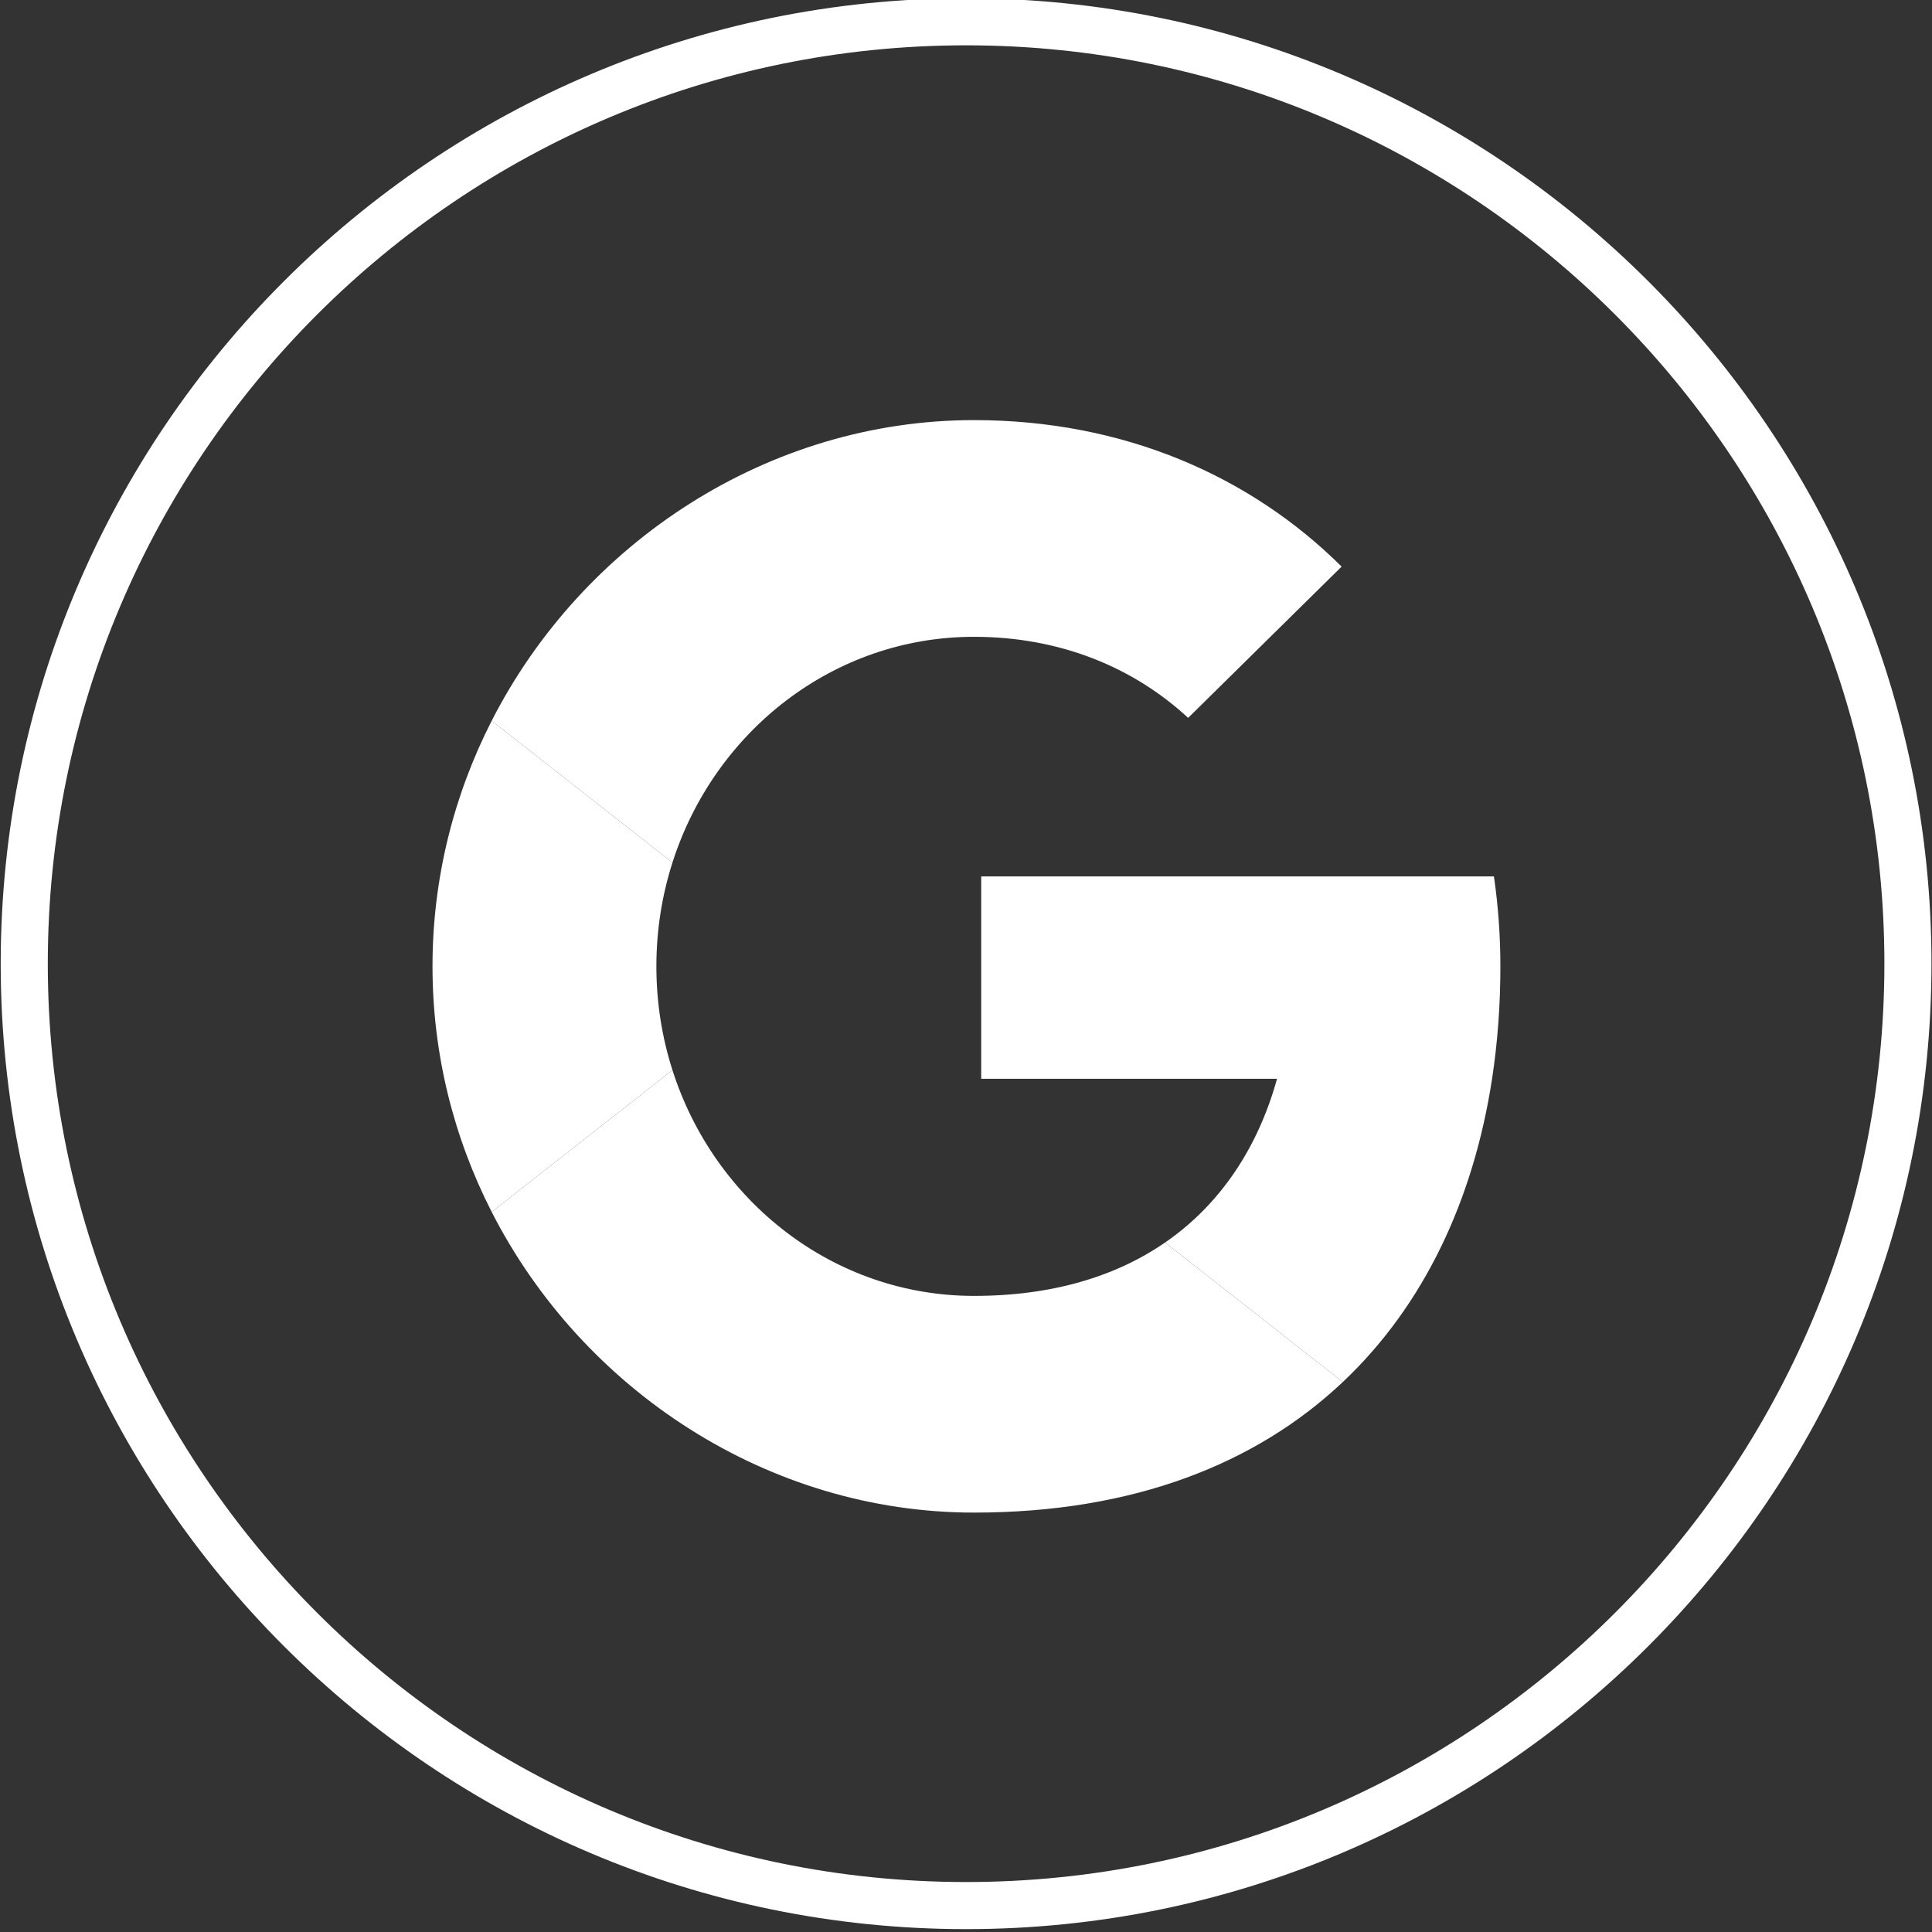
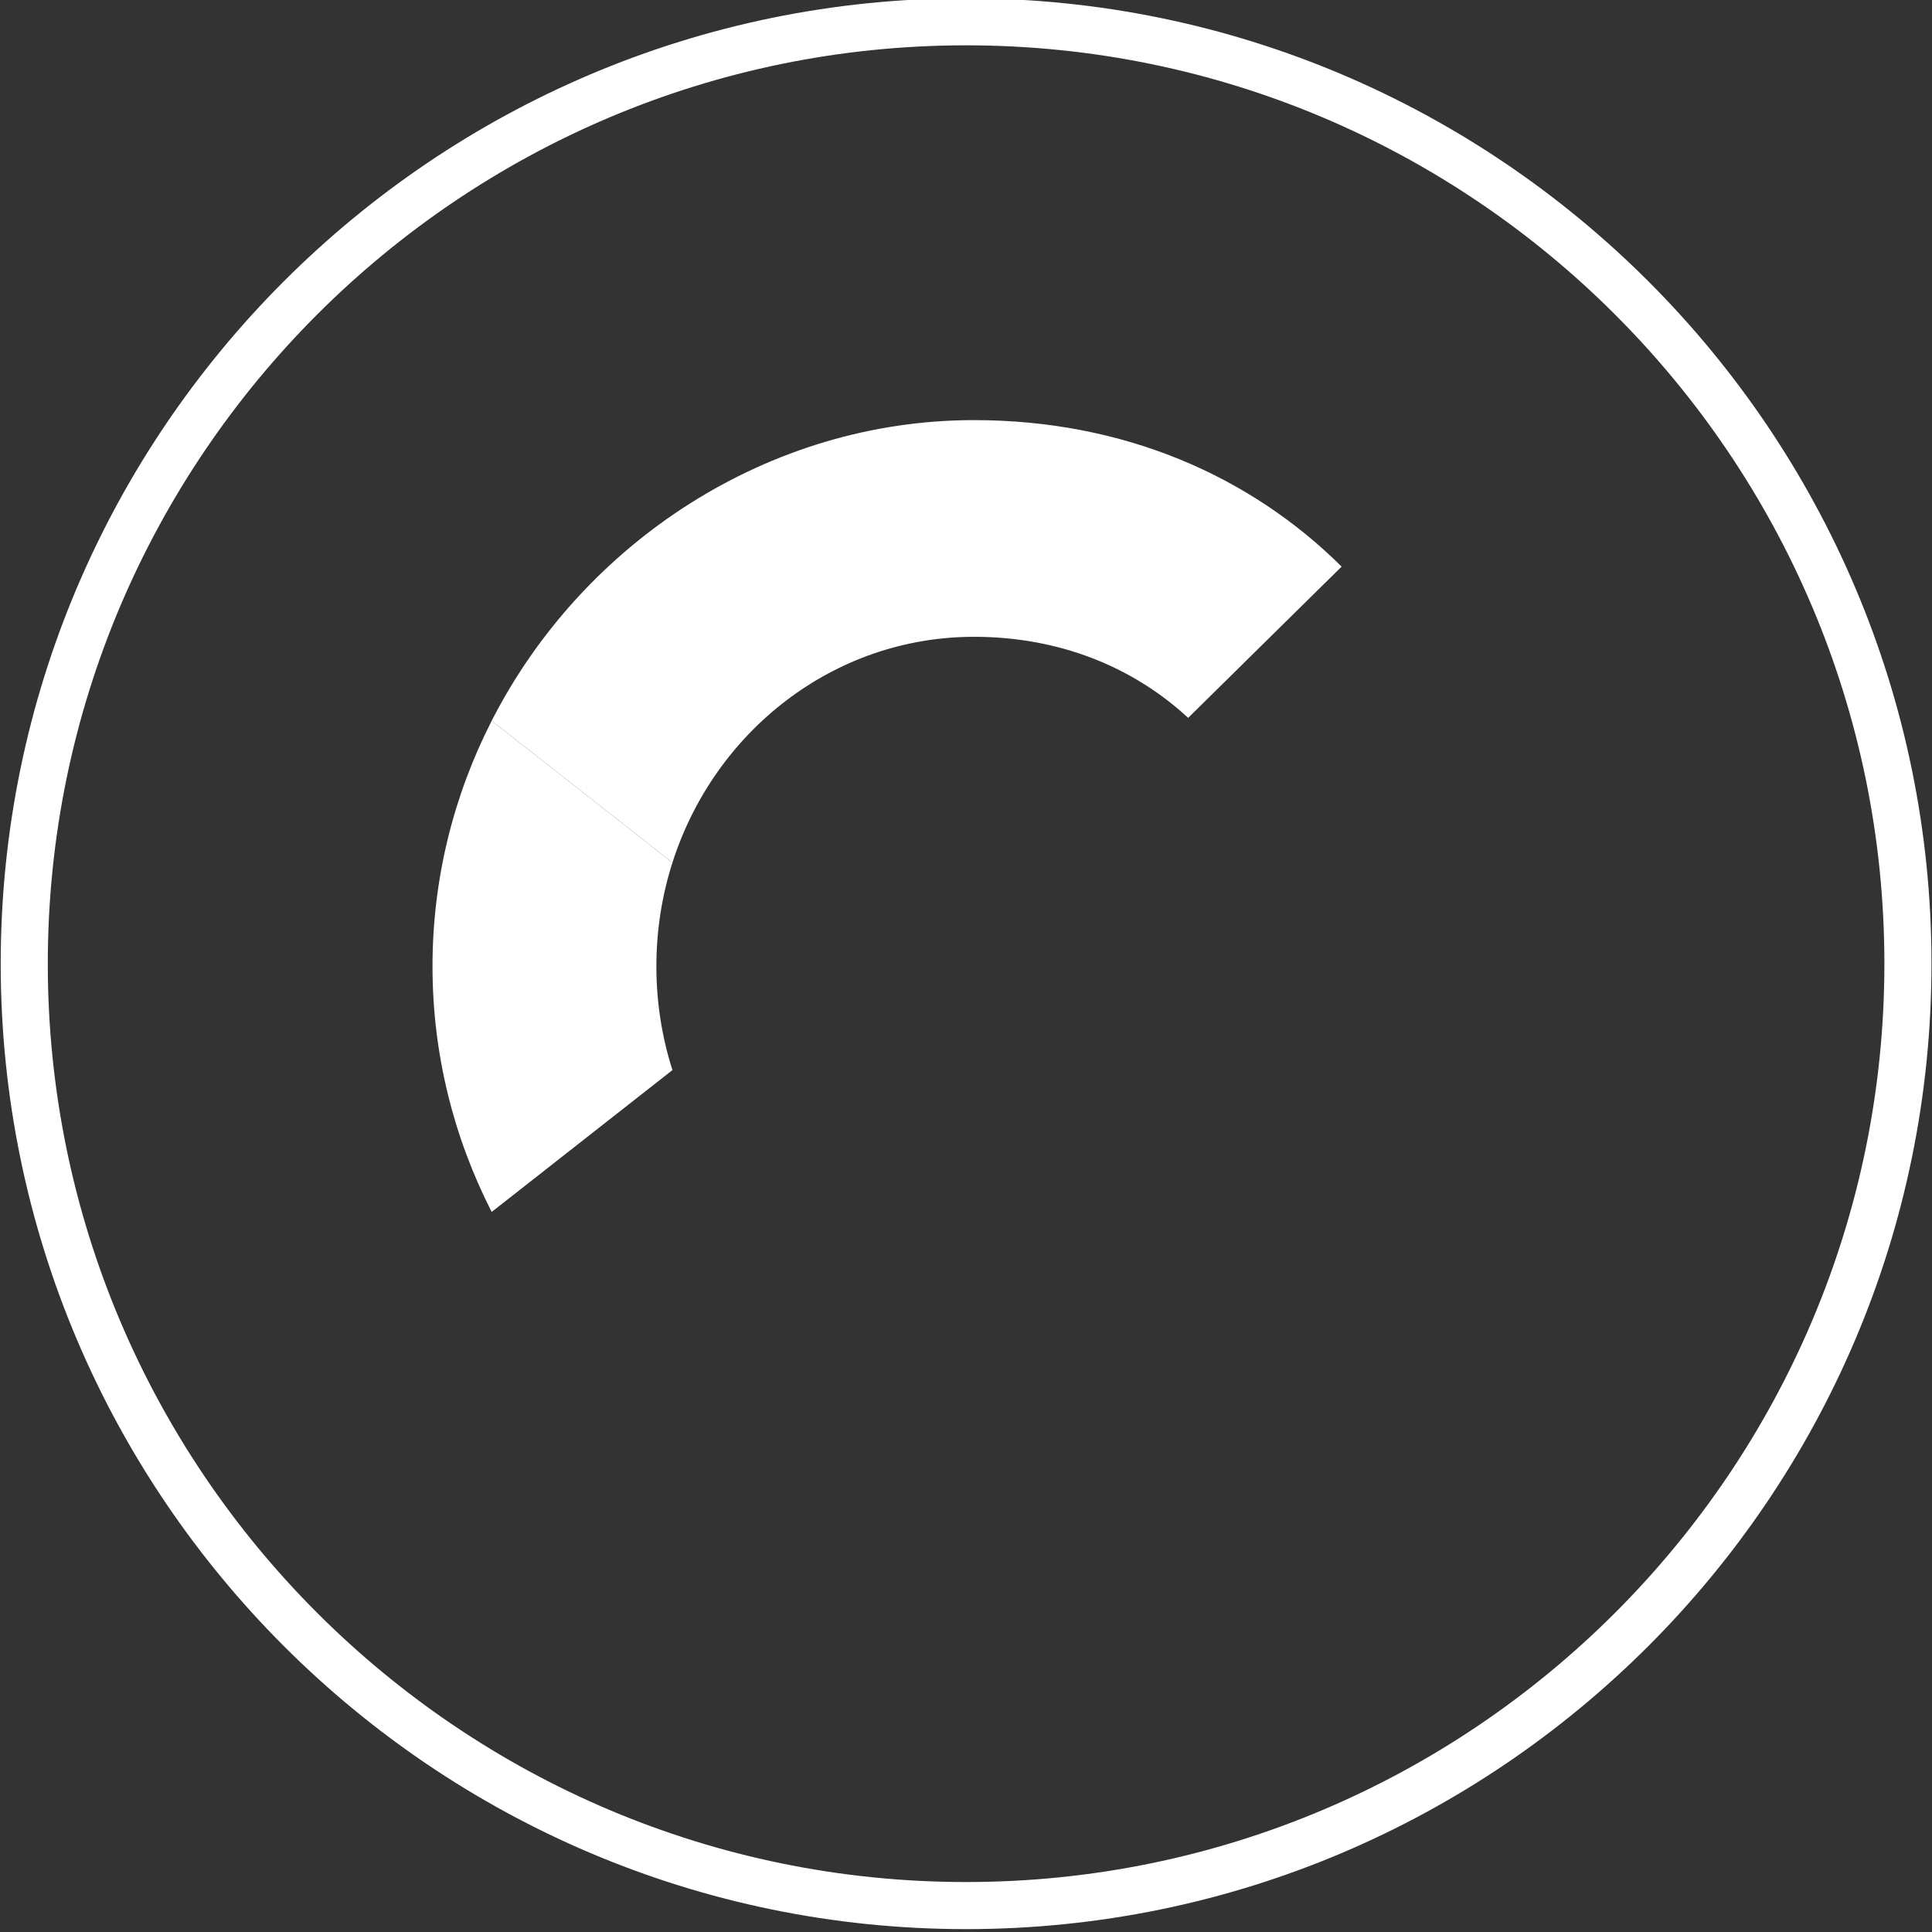
<svg xmlns="http://www.w3.org/2000/svg" width="100%" height="100%" viewBox="0 0 144 144" version="1.1" xml:space="preserve" style="fill-rule:evenodd;clip-rule:evenodd;stroke-linejoin:round;stroke-miterlimit:2;">
  <rect x="0" y="0" width="144" height="144" fill="#333333" stroke="none" />
  <g transform="matrix(0.162,0,0,0.162,57.178,68.188)">
    <g transform="matrix(19.073,0,0,19.073,91.546,445.006)">
      <path d="M0,-44.307C-12.216,-44.307 -22.152,-34.368 -22.152,-22.154C-22.152,-9.939 -12.216,-0.001 0,-0.001C12.215,-0.001 22.151,-9.939 22.151,-22.154C22.151,-34.368 12.215,-44.307 0,-44.307M0,1.135C-12.842,1.135 -23.288,-9.314 -23.288,-22.154C-23.288,-34.994 -12.842,-45.442 0,-45.442C12.841,-45.442 23.287,-34.994 23.287,-22.154C23.287,-9.314 12.841,1.135 0,1.135" style="fill:white;fill-rule:nonzero;" />
    </g>
    <g transform="matrix(0.324,0,0,0.324,-257.752,-326.519)">
-       <path d="M1613.01,1671.14C1490.53,1786.77 1316.77,1856.57 1089.24,1856.57C797.261,1856.57 533.691,1682.87 404.381,1429.63L661.061,1228.22C720.541,1414.49 889.771,1548.86 1089.24,1548.86C1200.88,1548.86 1291.07,1521 1360.6,1473.08L1613.01,1671.14Z" style="fill:white;fill-rule:nonzero;" />
-     </g>
+       </g>
    <g transform="matrix(0.324,0,0,0.324,-257.752,-326.519)">
      <path d="M638.251,1080.9C638.251,1132.37 646.261,1181.9 661.061,1228.22L404.381,1429.63C350.861,1324.79 320.341,1206.32 320.341,1080.9C320.341,955.481 350.861,837.011 404.391,732.171L661.061,933.591C646.261,979.911 638.251,1029.43 638.251,1080.9Z" style="fill:white;fill-rule:nonzero;" />
    </g>
    <g transform="matrix(0.324,0,0,0.324,-257.752,-326.519)">
      <path d="M1611.31,513.241L1393.38,728.051C1315.91,656.361 1211.5,612.941 1089.24,612.941C889.761,612.941 720.541,747.311 661.061,933.591L404.391,732.171C533.691,478.931 797.261,305.231 1089.24,305.231C1301.49,305.231 1481.28,384.181 1611.31,513.241Z" style="fill:white;fill-rule:nonzero;" />
    </g>
    <g transform="matrix(0.324,0,0,0.324,-257.752,-326.519)">
-       <path d="M1836.76,1080.9C1836.76,1135.63 1832.84,1189.04 1824.95,1240.57C1798.76,1411.54 1728.81,1561.83 1613.01,1671.14L1360.6,1473.08C1440.39,1418.09 1492.98,1336.66 1519.6,1240.57L1099.51,1240.57L1099.51,953.201L1827.58,953.201C1833.64,994.751 1836.76,1037.4 1836.76,1080.9Z" style="fill:white;fill-rule:nonzero;" />
-     </g>
+       </g>
  </g>
</svg>